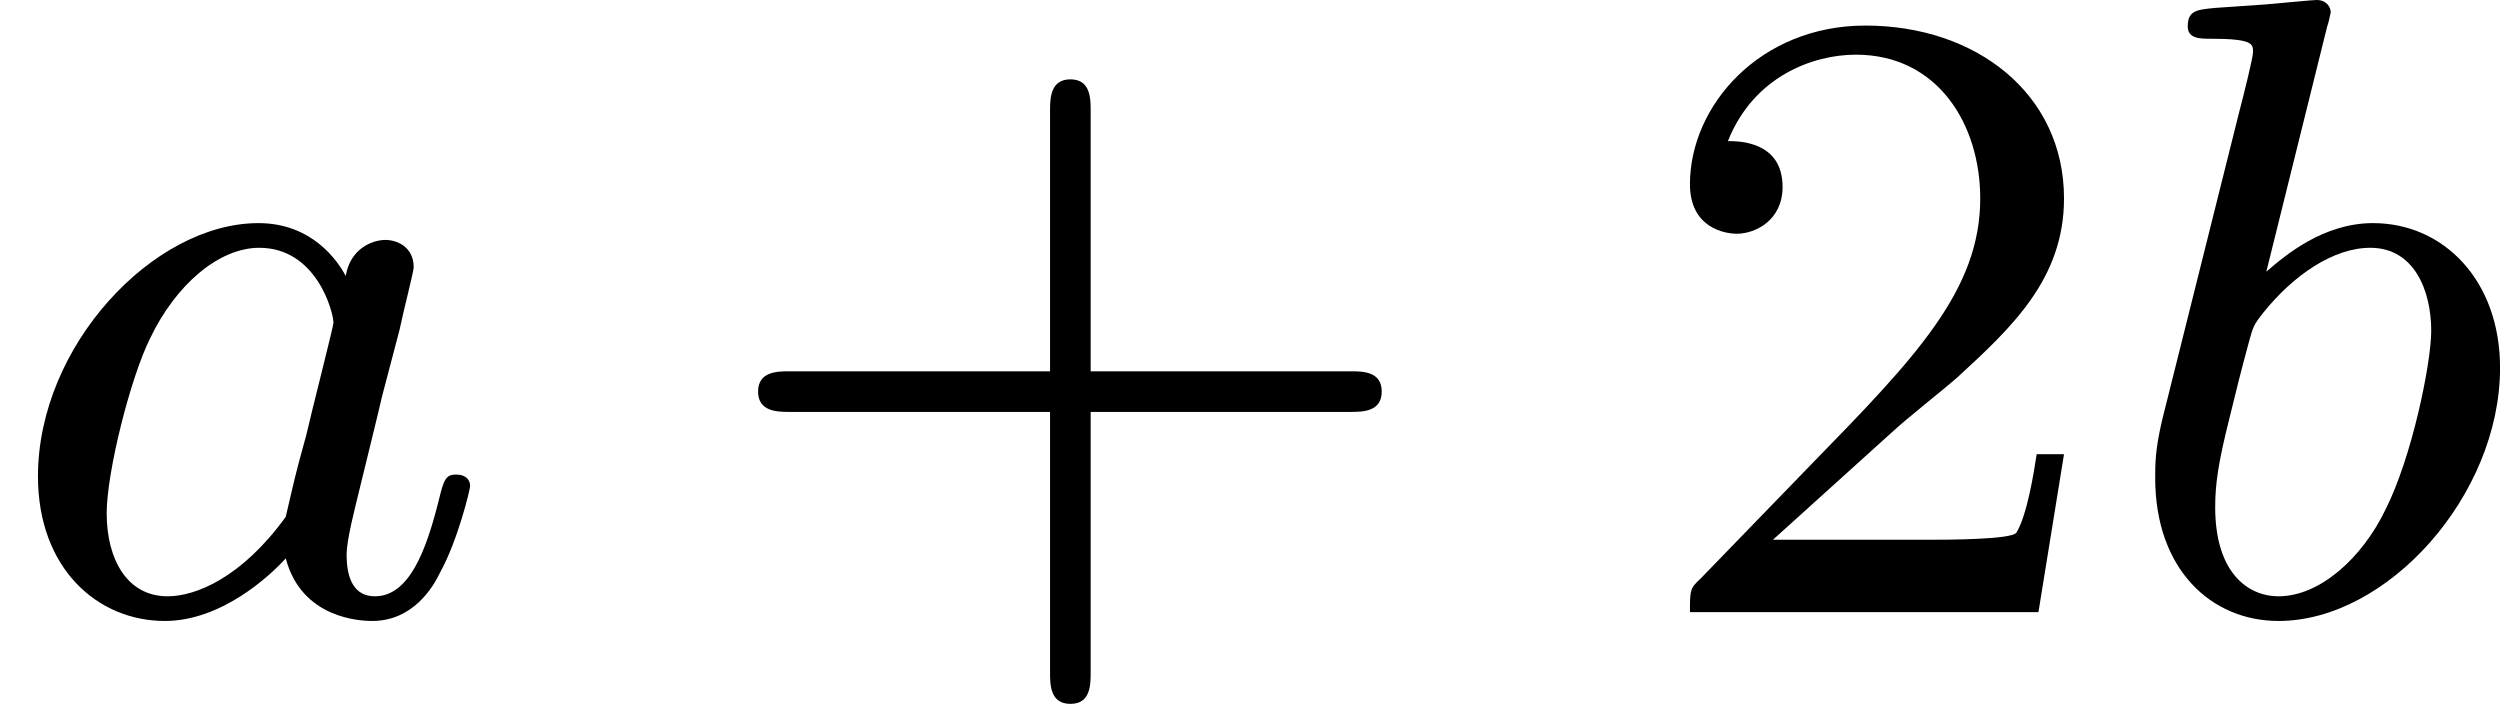
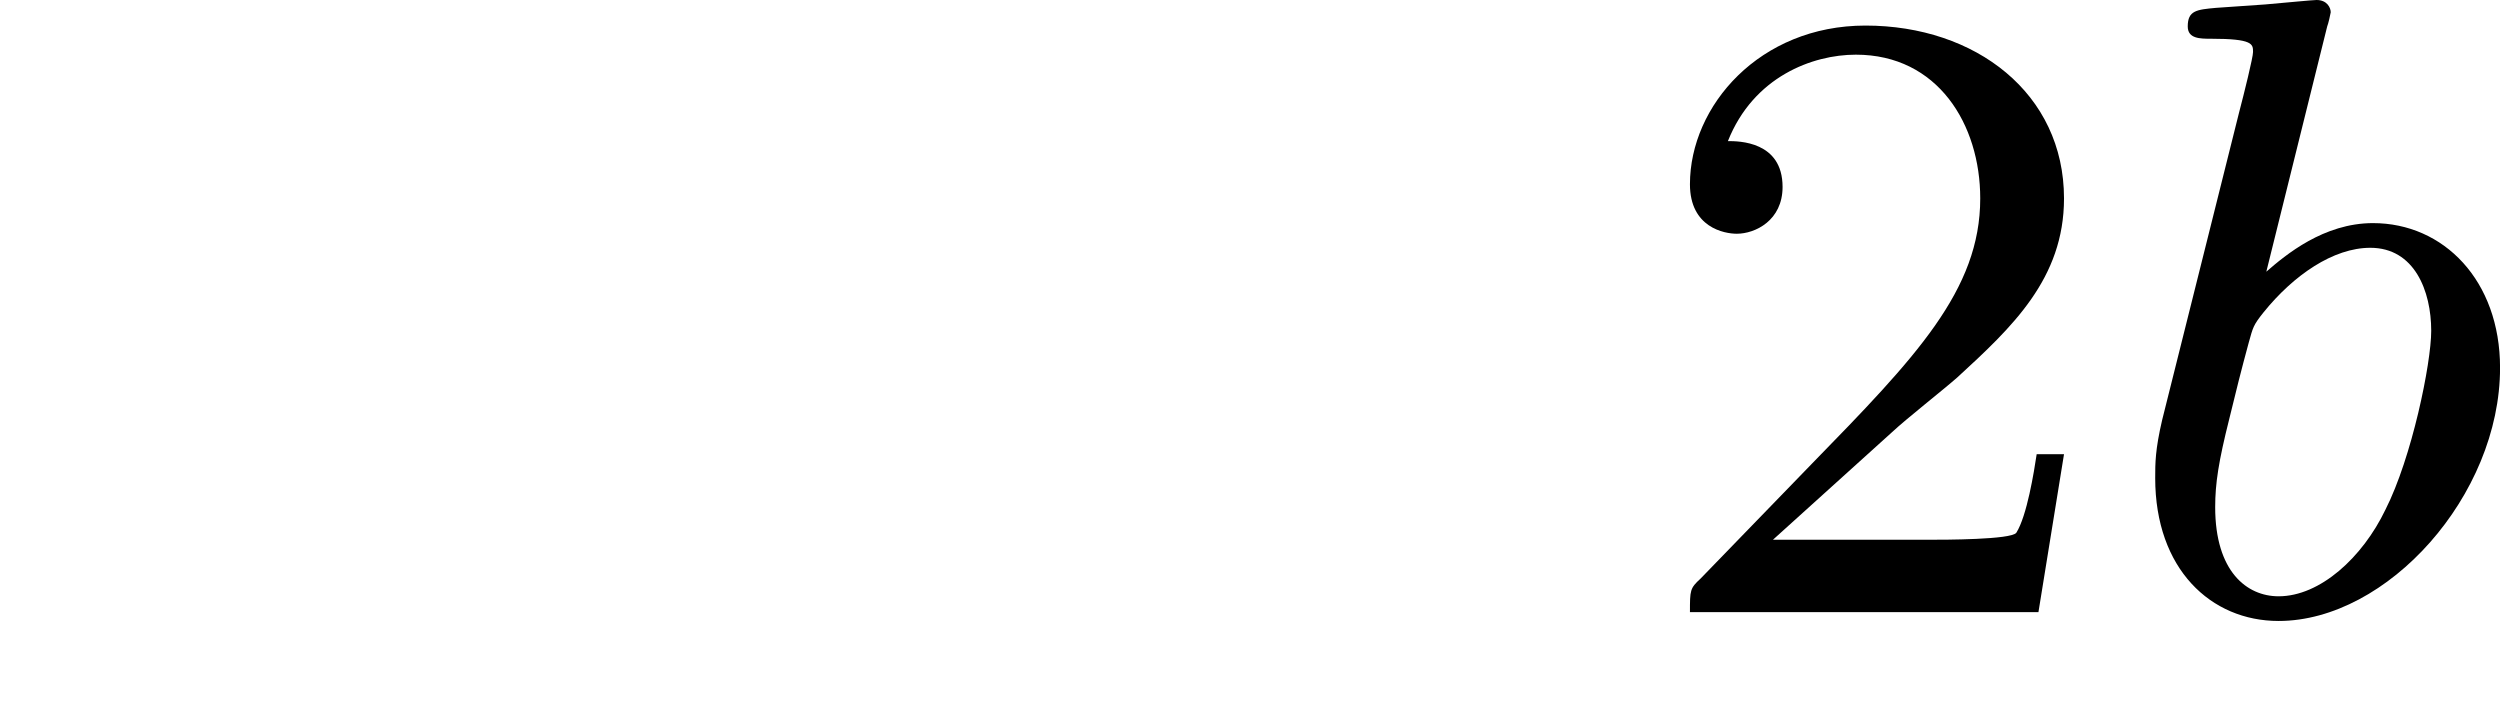
<svg xmlns="http://www.w3.org/2000/svg" xmlns:xlink="http://www.w3.org/1999/xlink" version="1.1" width="45.179pt" height="12.72pt" viewBox="169.74 25.472 45.179 12.72">
  <defs>
-     <path id="g2-43" d="M3.475-1.809H5.818C5.93-1.809 6.105-1.809 6.105-1.993S5.93-2.176 5.818-2.176H3.475V-4.527C3.475-4.639 3.475-4.814 3.292-4.814S3.108-4.639 3.108-4.527V-2.176H.757C.646-2.176 .47-2.176 .47-1.993S.646-1.809 .757-1.809H3.108V.542C3.108 .654 3.108 .829 3.292 .829S3.475 .654 3.475 .542V-1.809Z" />
    <path id="g2-50" d="M2.248-1.626C2.375-1.745 2.71-2.008 2.837-2.12C3.332-2.574 3.802-3.013 3.802-3.738C3.802-4.686 3.005-5.3 2.008-5.3C1.052-5.3 .422-4.575 .422-3.866C.422-3.475 .733-3.419 .845-3.419C1.012-3.419 1.259-3.539 1.259-3.842C1.259-4.256 .861-4.256 .765-4.256C.996-4.838 1.53-5.037 1.921-5.037C2.662-5.037 3.045-4.407 3.045-3.738C3.045-2.909 2.463-2.303 1.522-1.339L.518-.303C.422-.215 .422-.199 .422 0H3.571L3.802-1.427H3.555C3.531-1.267 3.467-.869 3.371-.717C3.324-.654 2.718-.654 2.59-.654H1.172L2.248-1.626Z" />
-     <path id="g0-97" d="M3.124-3.037C3.053-3.172 2.821-3.515 2.335-3.515C1.387-3.515 .343-2.407 .343-1.227C.343-.399 .877 .08 1.49 .08C2 .08 2.439-.327 2.582-.486C2.726 .064 3.268 .08 3.363 .08C3.73 .08 3.913-.223 3.977-.359C4.136-.646 4.248-1.108 4.248-1.14C4.248-1.188 4.216-1.243 4.121-1.243S4.009-1.196 3.961-.996C3.85-.558 3.698-.143 3.387-.143C3.204-.143 3.132-.295 3.132-.518C3.132-.654 3.204-.925 3.252-1.124S3.419-1.801 3.451-1.945L3.61-2.55C3.65-2.742 3.738-3.076 3.738-3.116C3.738-3.3 3.587-3.363 3.483-3.363C3.363-3.363 3.164-3.284 3.124-3.037ZM2.582-.861C2.184-.311 1.769-.143 1.514-.143C1.148-.143 .964-.478 .964-.893C.964-1.267 1.18-2.12 1.355-2.471C1.586-2.957 1.977-3.292 2.343-3.292C2.861-3.292 3.013-2.71 3.013-2.614C3.013-2.582 2.813-1.801 2.766-1.594C2.662-1.219 2.662-1.203 2.582-.861Z" />
    <path id="g0-98" d="M1.945-5.292C1.953-5.308 1.977-5.412 1.977-5.42C1.977-5.46 1.945-5.531 1.849-5.531C1.817-5.531 1.57-5.507 1.387-5.491L.94-5.46C.765-5.444 .685-5.436 .685-5.292C.685-5.181 .797-5.181 .893-5.181C1.275-5.181 1.275-5.133 1.275-5.061C1.275-5.013 1.196-4.694 1.148-4.511L.454-1.737C.391-1.467 .391-1.347 .391-1.211C.391-.391 .893 .08 1.506 .08C2.487 .08 3.507-1.052 3.507-2.208C3.507-2.997 2.997-3.515 2.359-3.515C1.913-3.515 1.57-3.228 1.395-3.076L1.945-5.292ZM1.506-.143C1.219-.143 .933-.367 .933-.948C.933-1.164 .964-1.363 1.06-1.745C1.116-1.977 1.172-2.2 1.235-2.431C1.275-2.574 1.275-2.59 1.371-2.71C1.642-3.045 2-3.292 2.335-3.292C2.734-3.292 2.885-2.901 2.885-2.542C2.885-2.248 2.71-1.395 2.471-.925C2.264-.494 1.881-.143 1.506-.143Z" />
  </defs>
  <g id="page4" transform="matrix(2 0 0 2 0 0)">
    <use x="84.87" y="18.267" xlink:href="#g0-97" />
    <use x="91.25" y="18.267" xlink:href="#g2-43" />
    <use x="99.718" y="18.267" xlink:href="#g2-50" />
    <use x="103.953" y="18.267" xlink:href="#g0-98" />
  </g>
</svg>